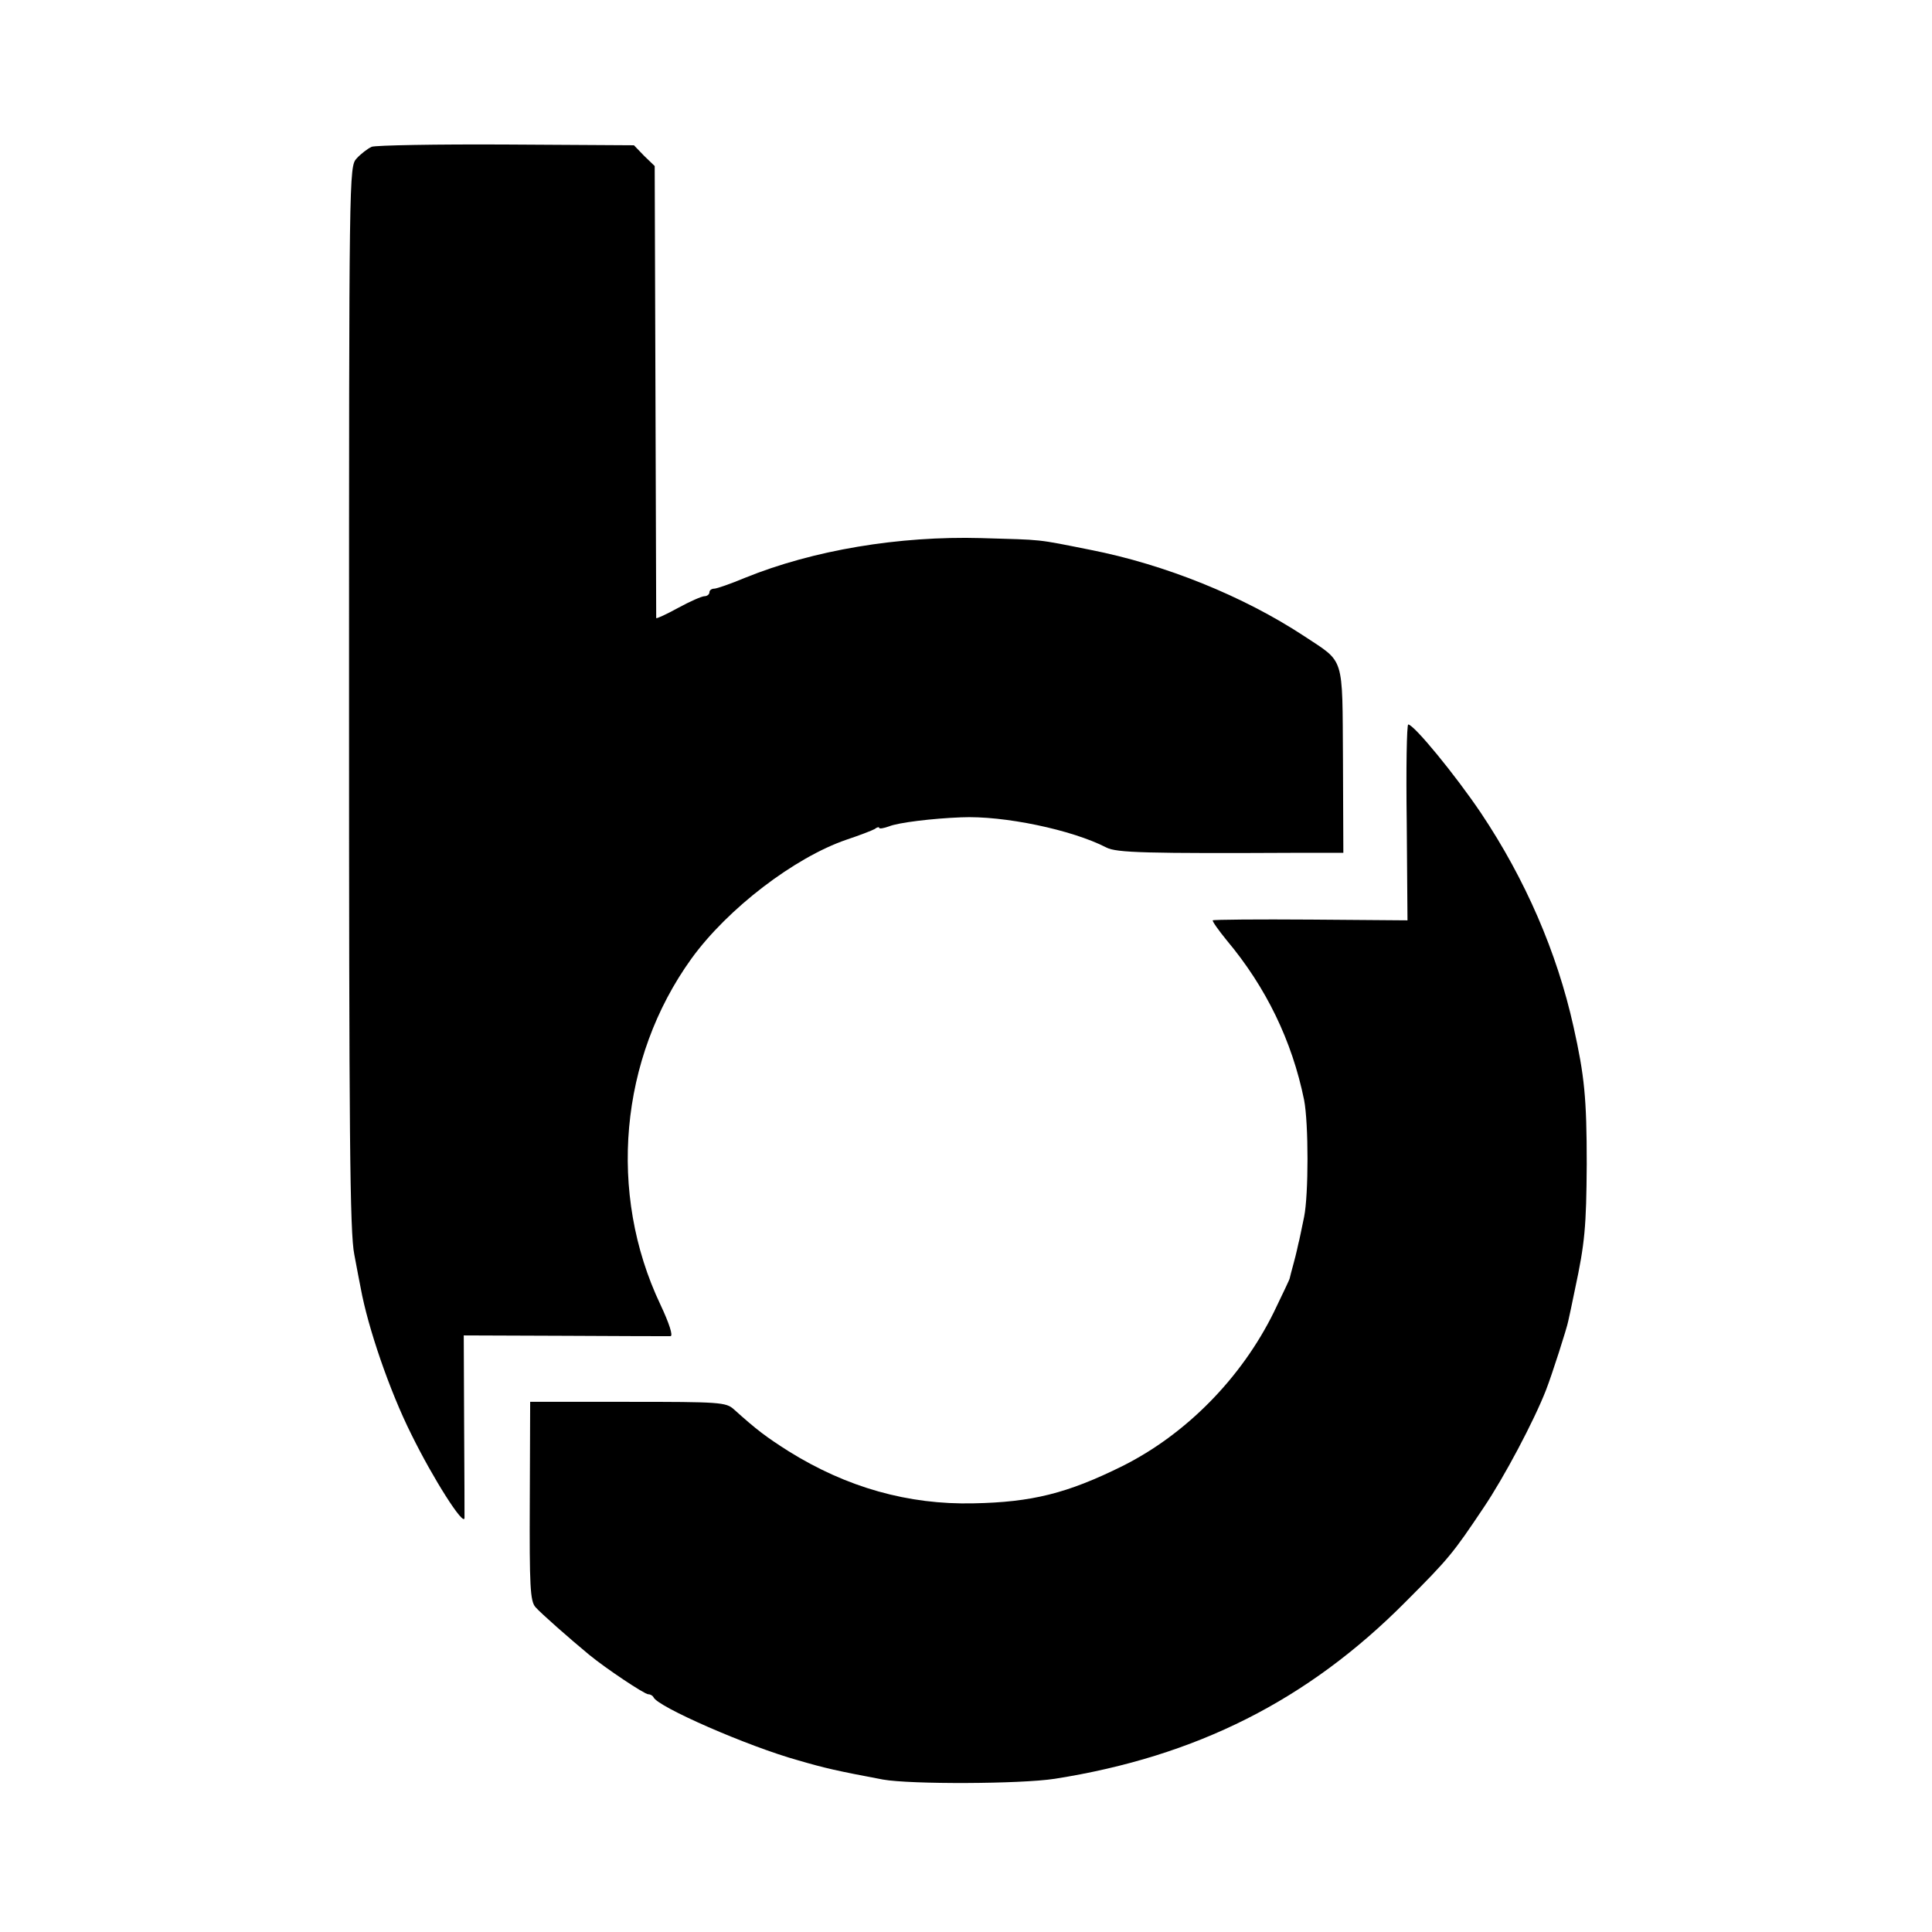
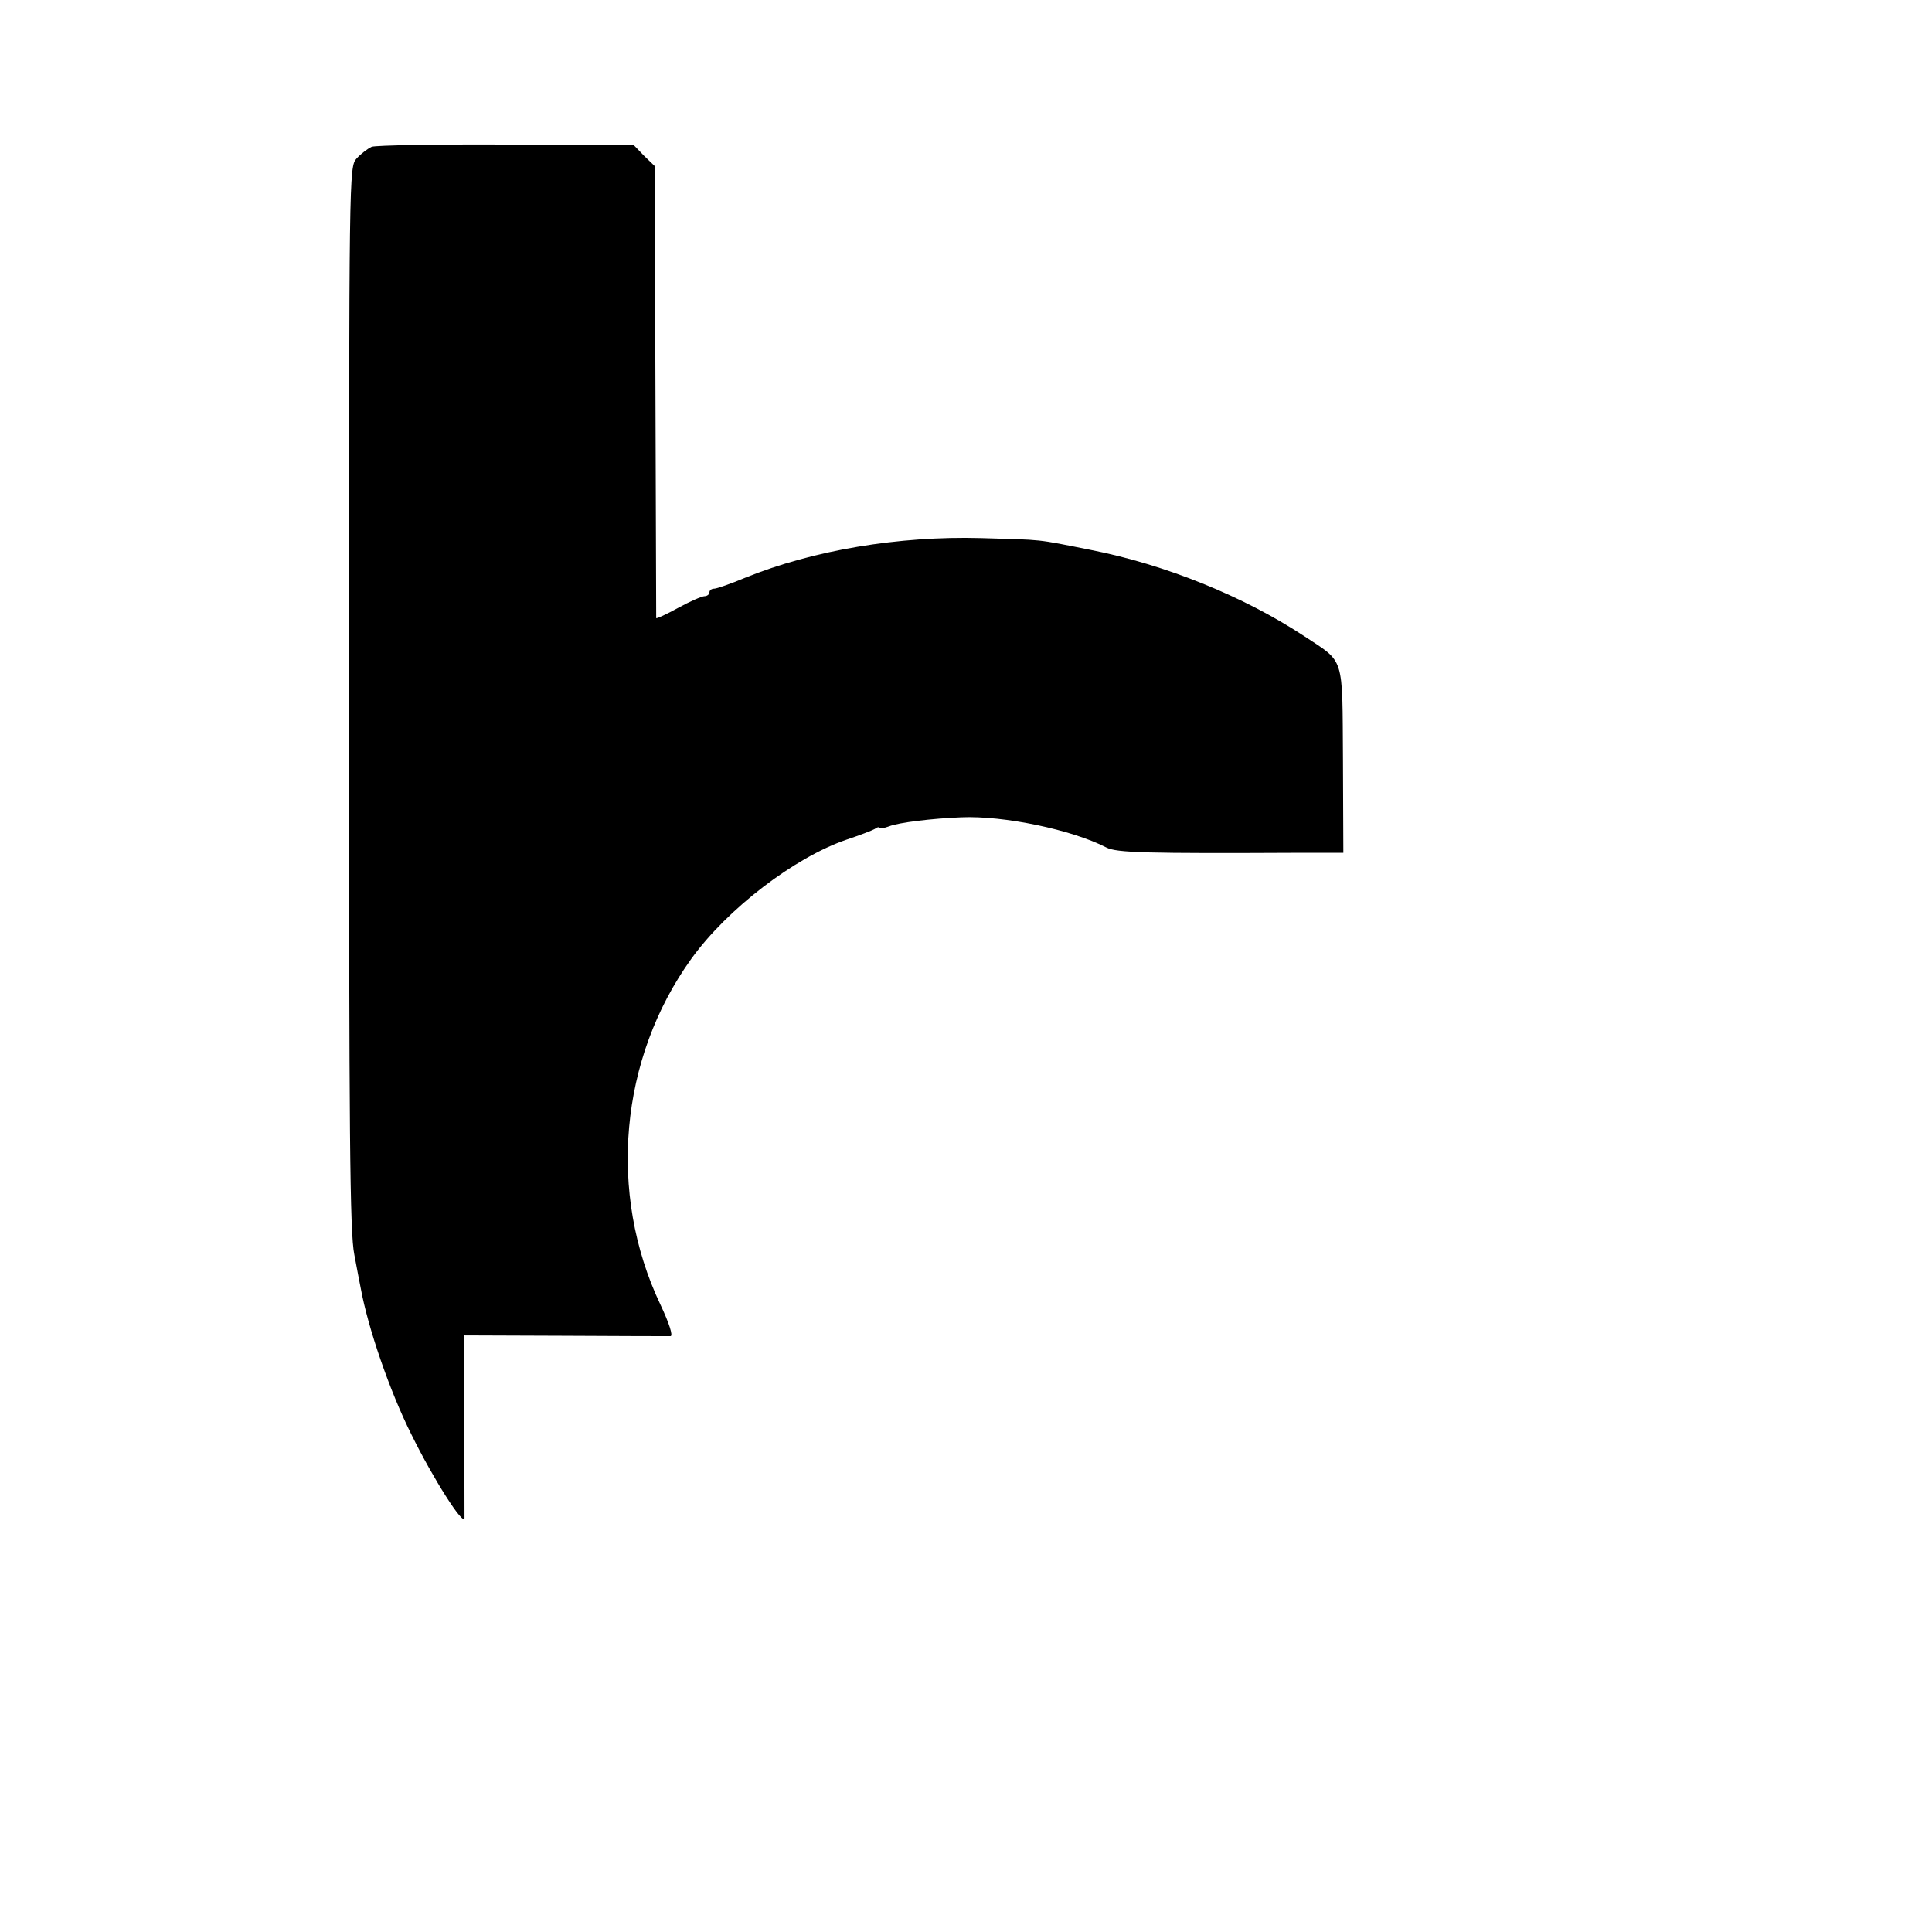
<svg xmlns="http://www.w3.org/2000/svg" version="1.0" width="512pt" height="512pt" viewBox="0 0 512 512" preserveAspectRatio="xMidYMid meet">
  <g transform="translate(0,512) scale(0.1,-0.1)" fill="#000000" stroke="none">
    <path d="M985 4731 c-11 -5 -29 -19 -40 -31 -20 -22 -20 -36 -20 -1429 0 -1156 2 -1418 14 -1476 7 -38 15 -79 17 -89 19 -104 76 -271 134 -387 58 -118 139 -245 141 -222 0 4 0 115 -1 246 l-1 238 268 -1 c147 -1 273 -1 280 -1 7 1 -3 33 -27 84 -140 295 -108 652 82 916 96 133 274 269 412 316 33 11 67 24 74 28 6 5 12 6 12 3 0 -3 12 -1 26 4 24 10 114 21 191 24 113 5 294 -33 385 -80 27 -14 104 -16 515 -14 l113 0 -1 245 c-2 282 6 257 -104 330 -160 105 -367 189 -566 228 -146 29 -120 26 -289 31 -218 6 -445 -32 -625 -105 -38 -16 -76 -29 -82 -29 -7 0 -13 -4 -13 -10 0 -5 -6 -10 -13 -10 -7 0 -39 -14 -70 -31 -31 -17 -57 -29 -58 -27 0 2 -1 272 -2 600 l-2 598 -28 27 -27 28 -338 2 c-185 1 -346 -2 -357 -6z" />
-     <path d="M3728 2940 l2 -259 -256 2 c-140 1 -257 0 -260 -2 -2 -2 15 -26 37 -53 104 -124 173 -266 205 -423 12 -62 12 -251 0 -310 -7 -33 -13 -64 -15 -70 -1 -5 -6 -28 -12 -50 -6 -22 -11 -41 -11 -42 1 -1 -19 -42 -42 -90 -86 -175 -233 -324 -401 -408 -147 -73 -241 -96 -395 -99 -173 -4 -336 42 -490 138 -60 38 -85 57 -145 111 -21 19 -37 20 -281 20 l-259 0 -1 -263 c-1 -226 1 -265 15 -281 15 -17 90 -83 142 -126 45 -37 147 -105 157 -105 6 0 12 -4 14 -8 10 -25 250 -130 383 -167 72 -21 103 -28 225 -51 73 -13 364 -12 455 2 375 59 671 208 930 469 115 115 126 129 207 250 54 80 133 229 165 311 16 41 56 166 59 183 2 8 10 46 18 85 26 121 30 166 31 331 0 175 -6 234 -35 364 -44 198 -128 391 -245 566 -68 101 -178 235 -193 235 -4 0 -6 -117 -4 -260z" />
  </g>
</svg>